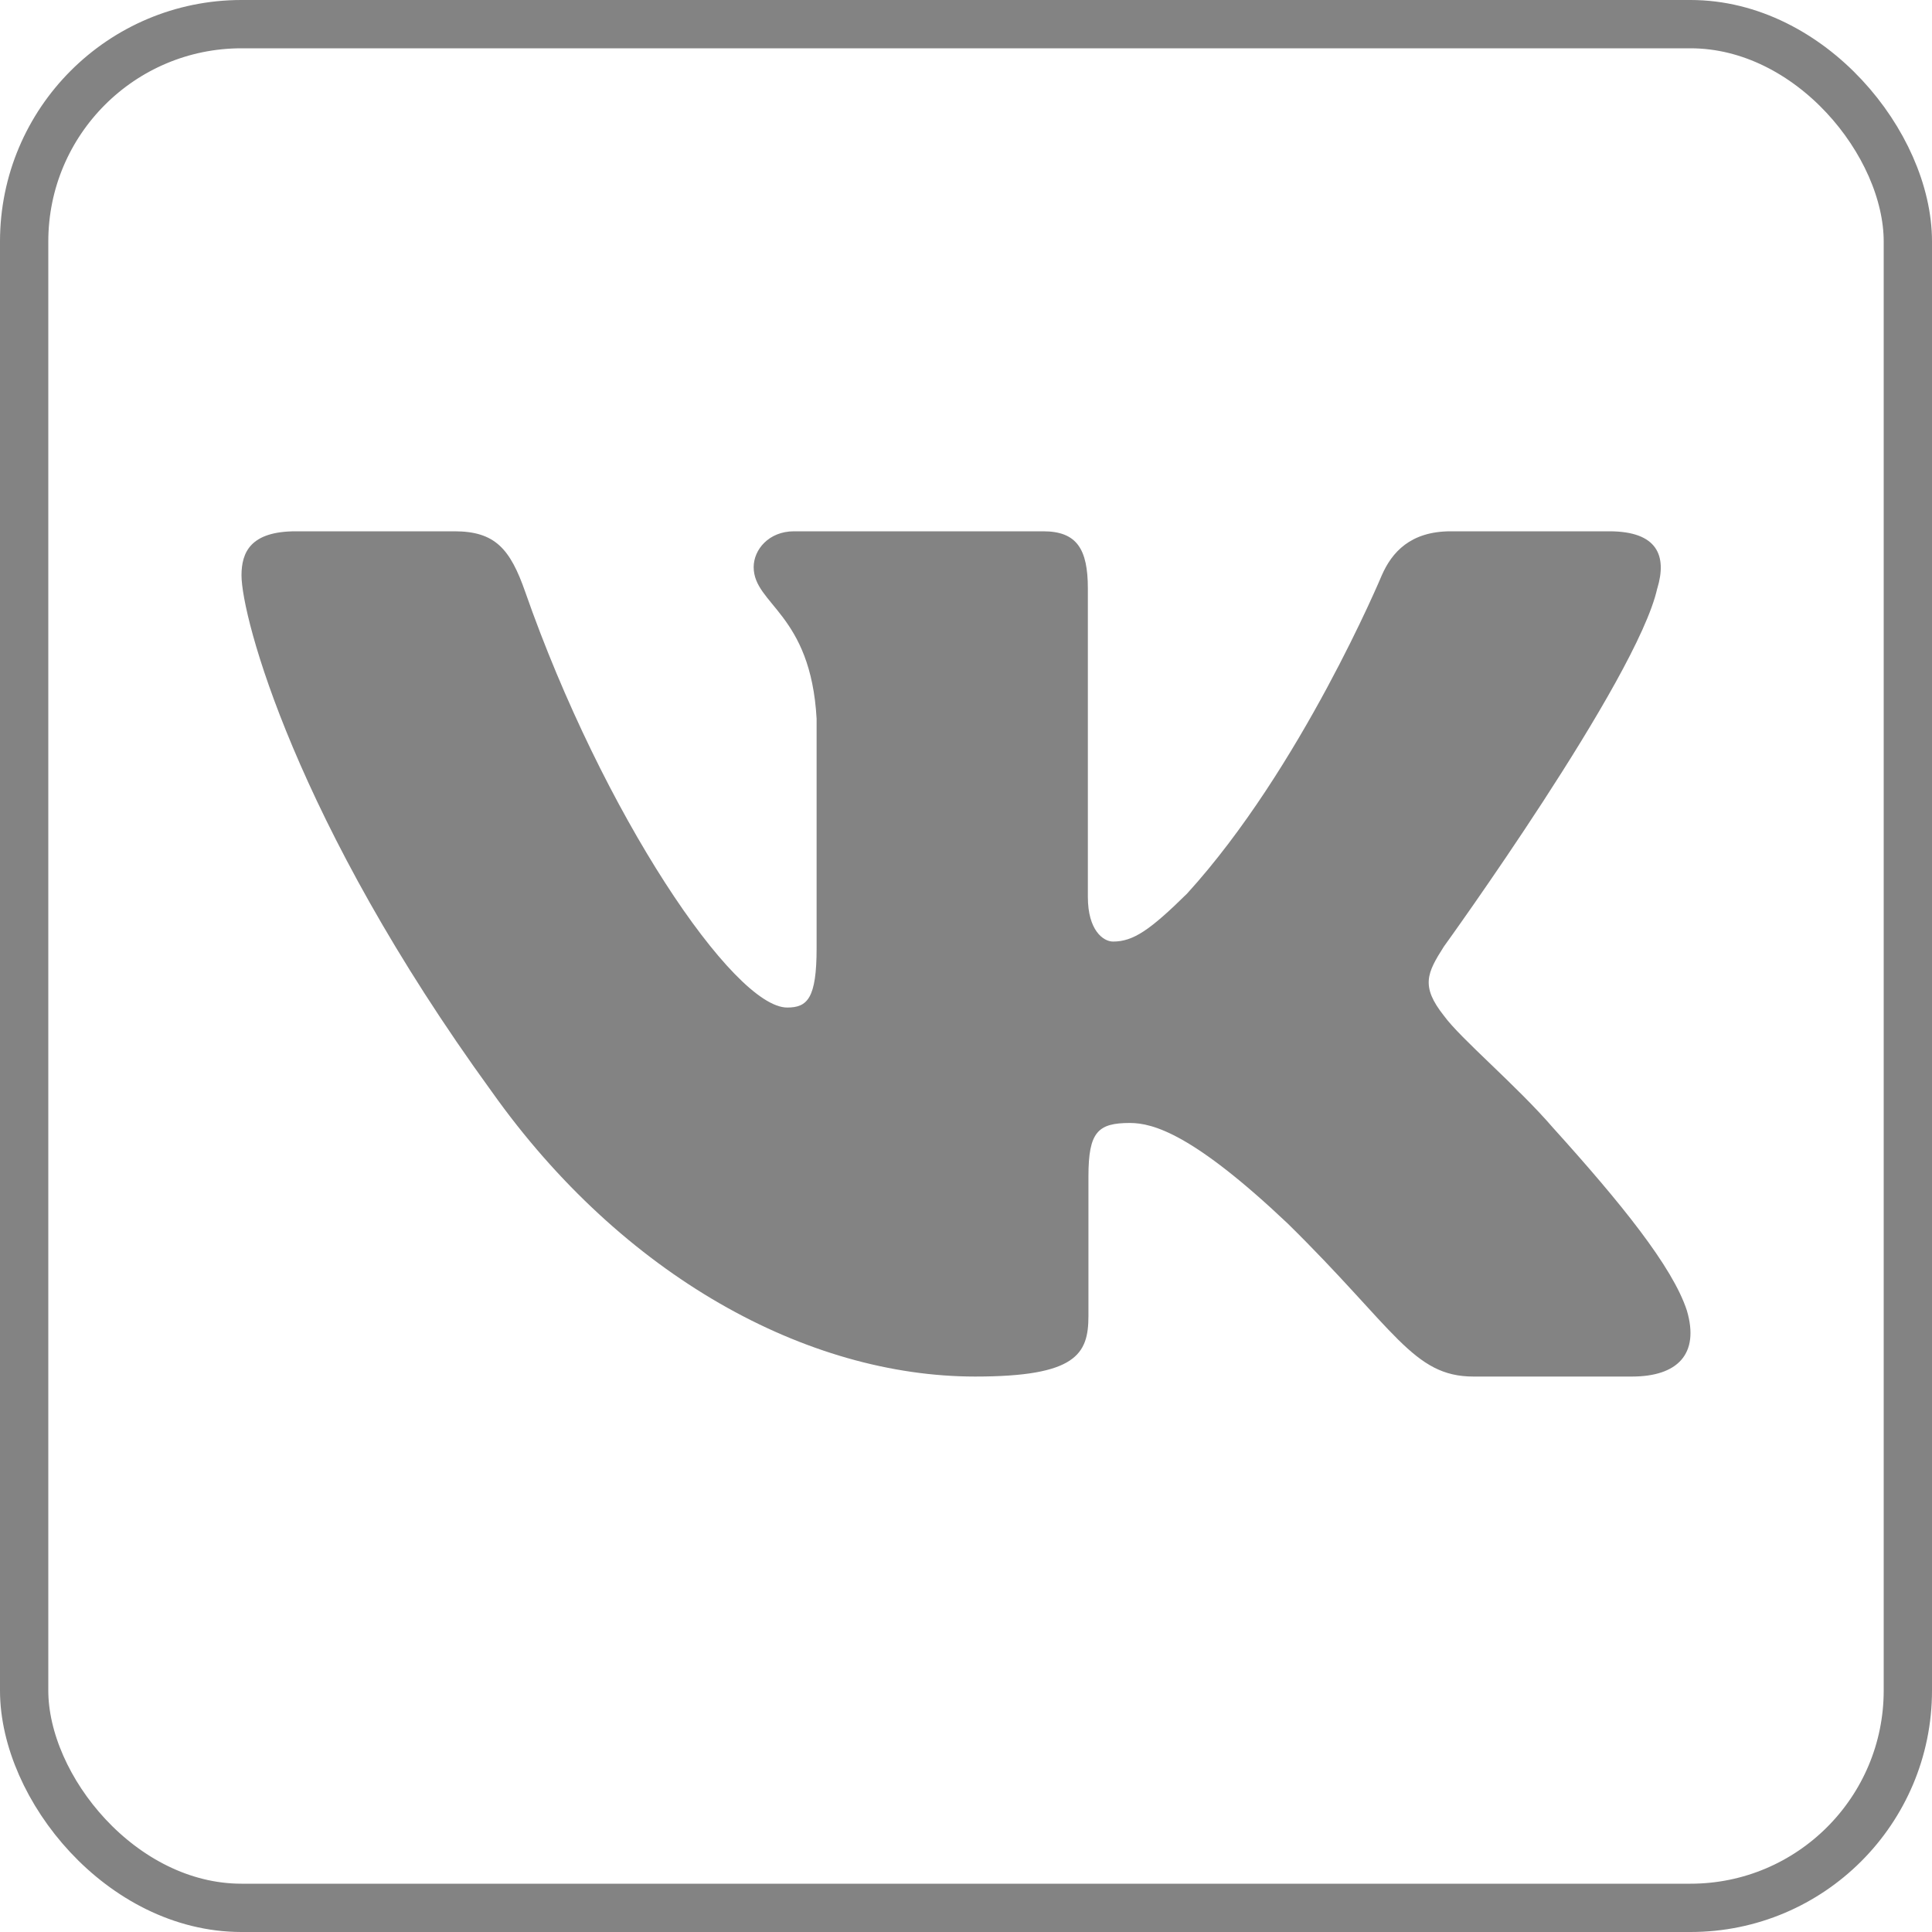
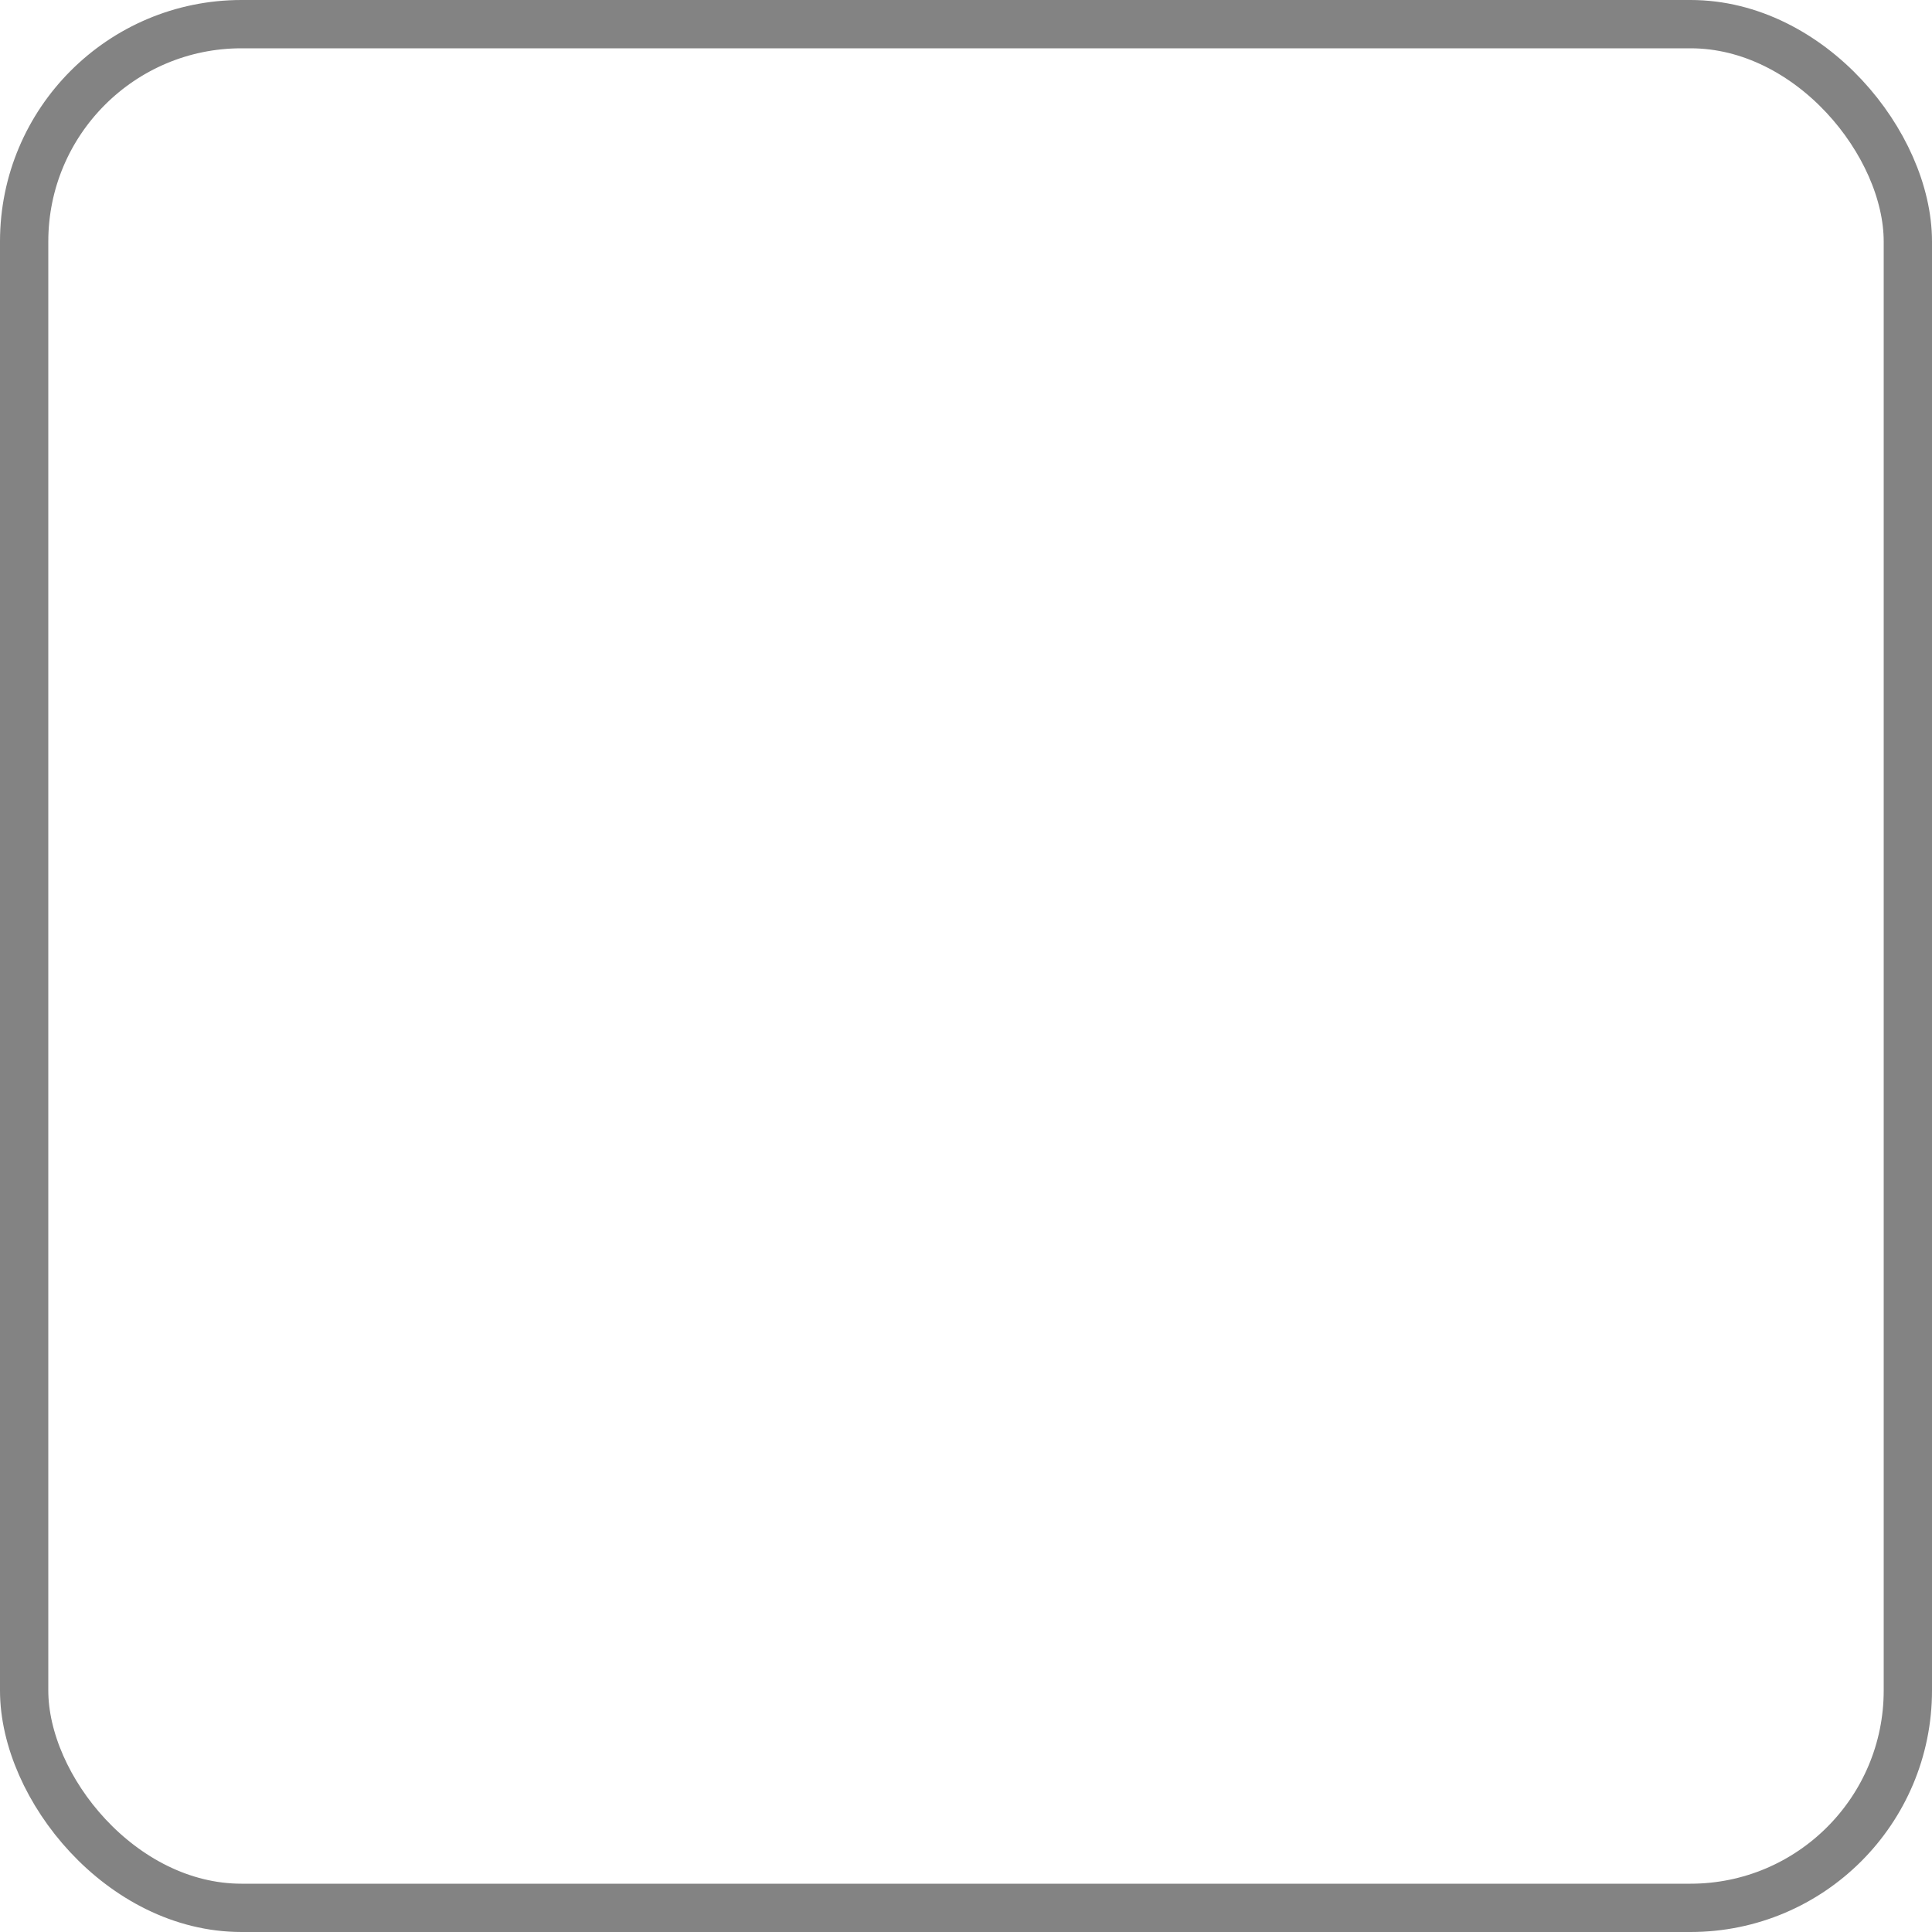
<svg xmlns="http://www.w3.org/2000/svg" width="40" height="40" viewBox="0 0 40 40" fill="none">
-   <path fill-rule="evenodd" clip-rule="evenodd" d="M34.312 12.185C34.519 11.502 34.312 11 33.318 11H30.037C29.202 11 28.817 11.434 28.608 11.912C28.608 11.912 26.939 15.907 24.576 18.502C23.811 19.255 23.463 19.494 23.046 19.494C22.837 19.494 22.523 19.255 22.523 18.571V12.185C22.523 11.365 22.293 11 21.598 11H16.439C15.917 11 15.604 11.38 15.604 11.741C15.604 12.518 16.786 12.697 16.907 14.882V19.63C16.907 20.671 16.716 20.86 16.299 20.86C15.186 20.86 12.48 16.846 10.874 12.254C10.562 11.36 10.247 11 9.409 11H6.125C5.188 11 5 11.434 5 11.912C5 12.765 6.112 17 10.181 22.601C12.894 26.426 16.712 28.5 20.191 28.5C22.277 28.5 22.535 28.04 22.535 27.246V24.355C22.535 23.433 22.732 23.25 23.393 23.25C23.881 23.25 24.715 23.49 26.662 25.333C28.887 27.52 29.253 28.5 30.506 28.5H33.787C34.724 28.5 35.194 28.04 34.924 27.13C34.627 26.225 33.564 24.911 32.156 23.352C31.391 22.465 30.243 21.509 29.895 21.03C29.408 20.416 29.547 20.142 29.895 19.596C29.895 19.596 33.894 14.064 34.311 12.185H34.312Z" fill="#838383" />
  <rect x="0.5" y="0.5" width="39" height="39" rx="4.5" stroke="#838383" />
</svg>